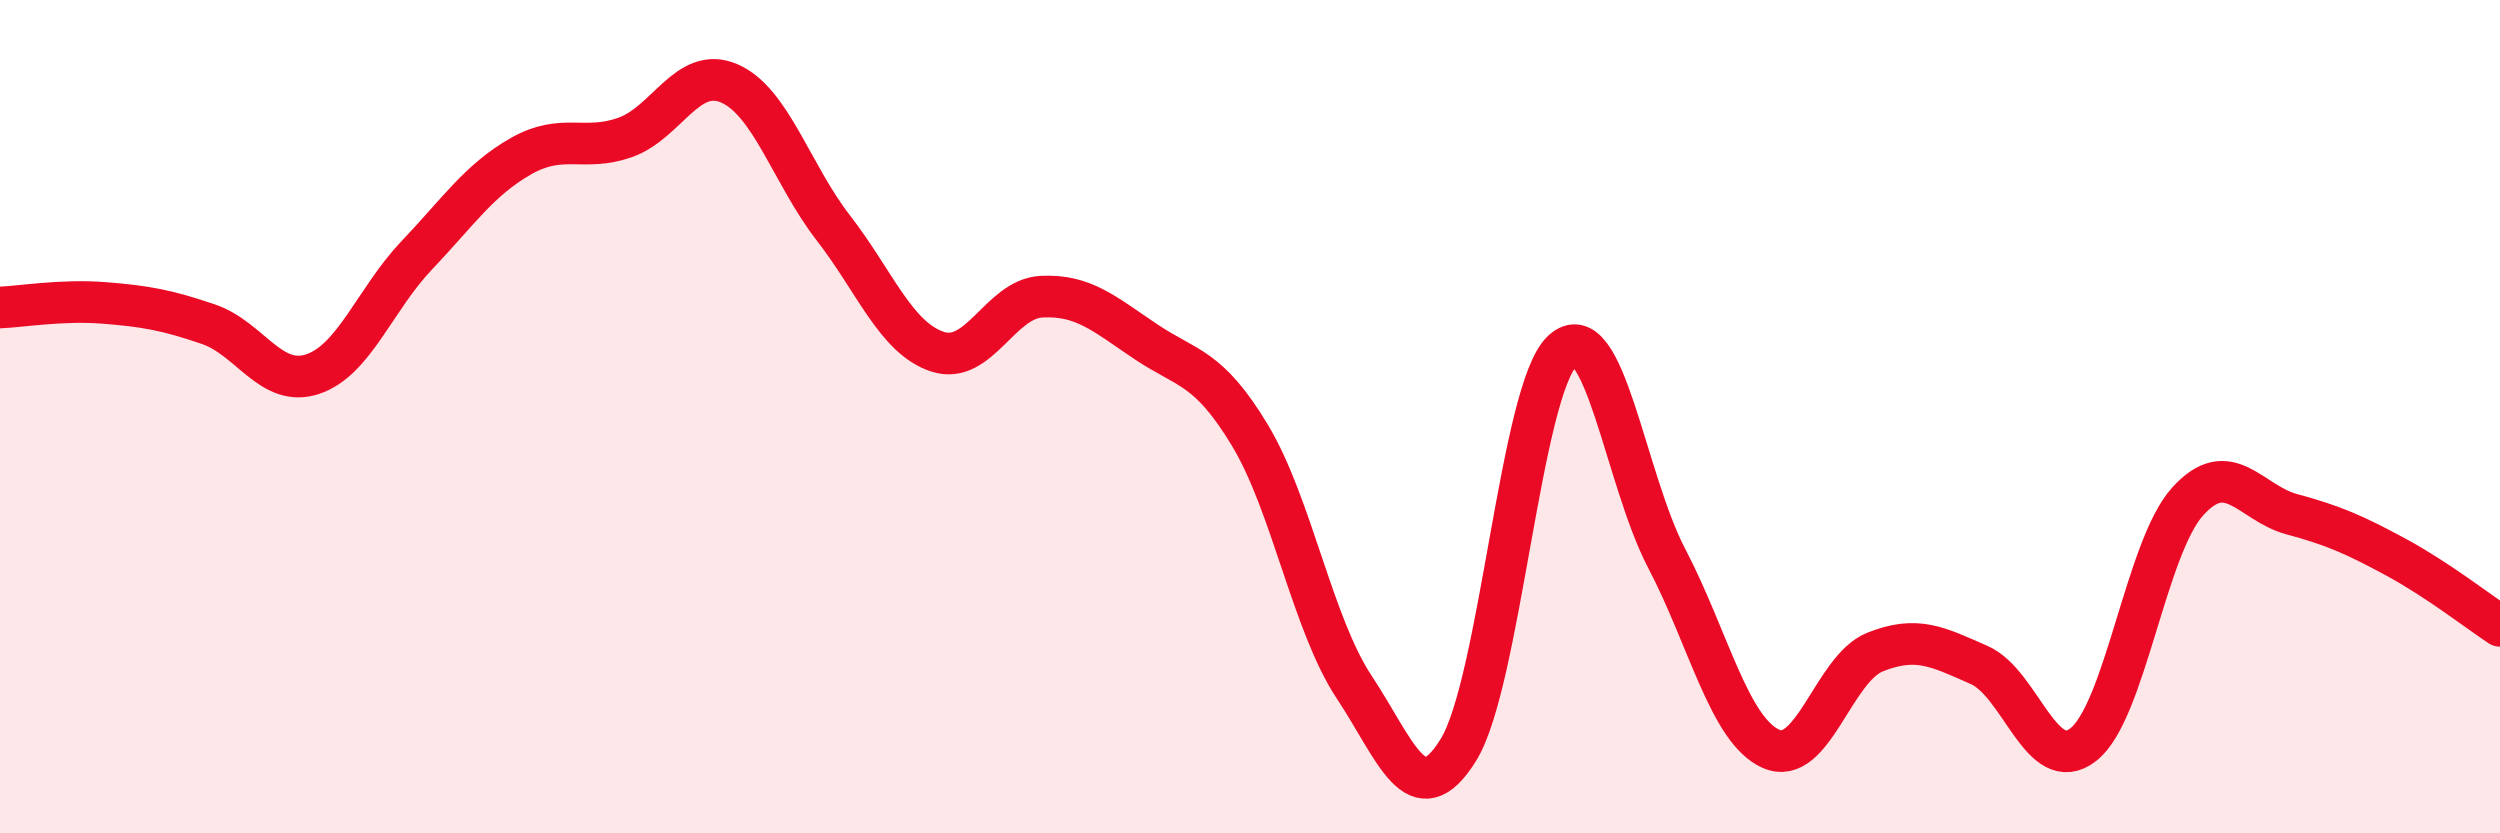
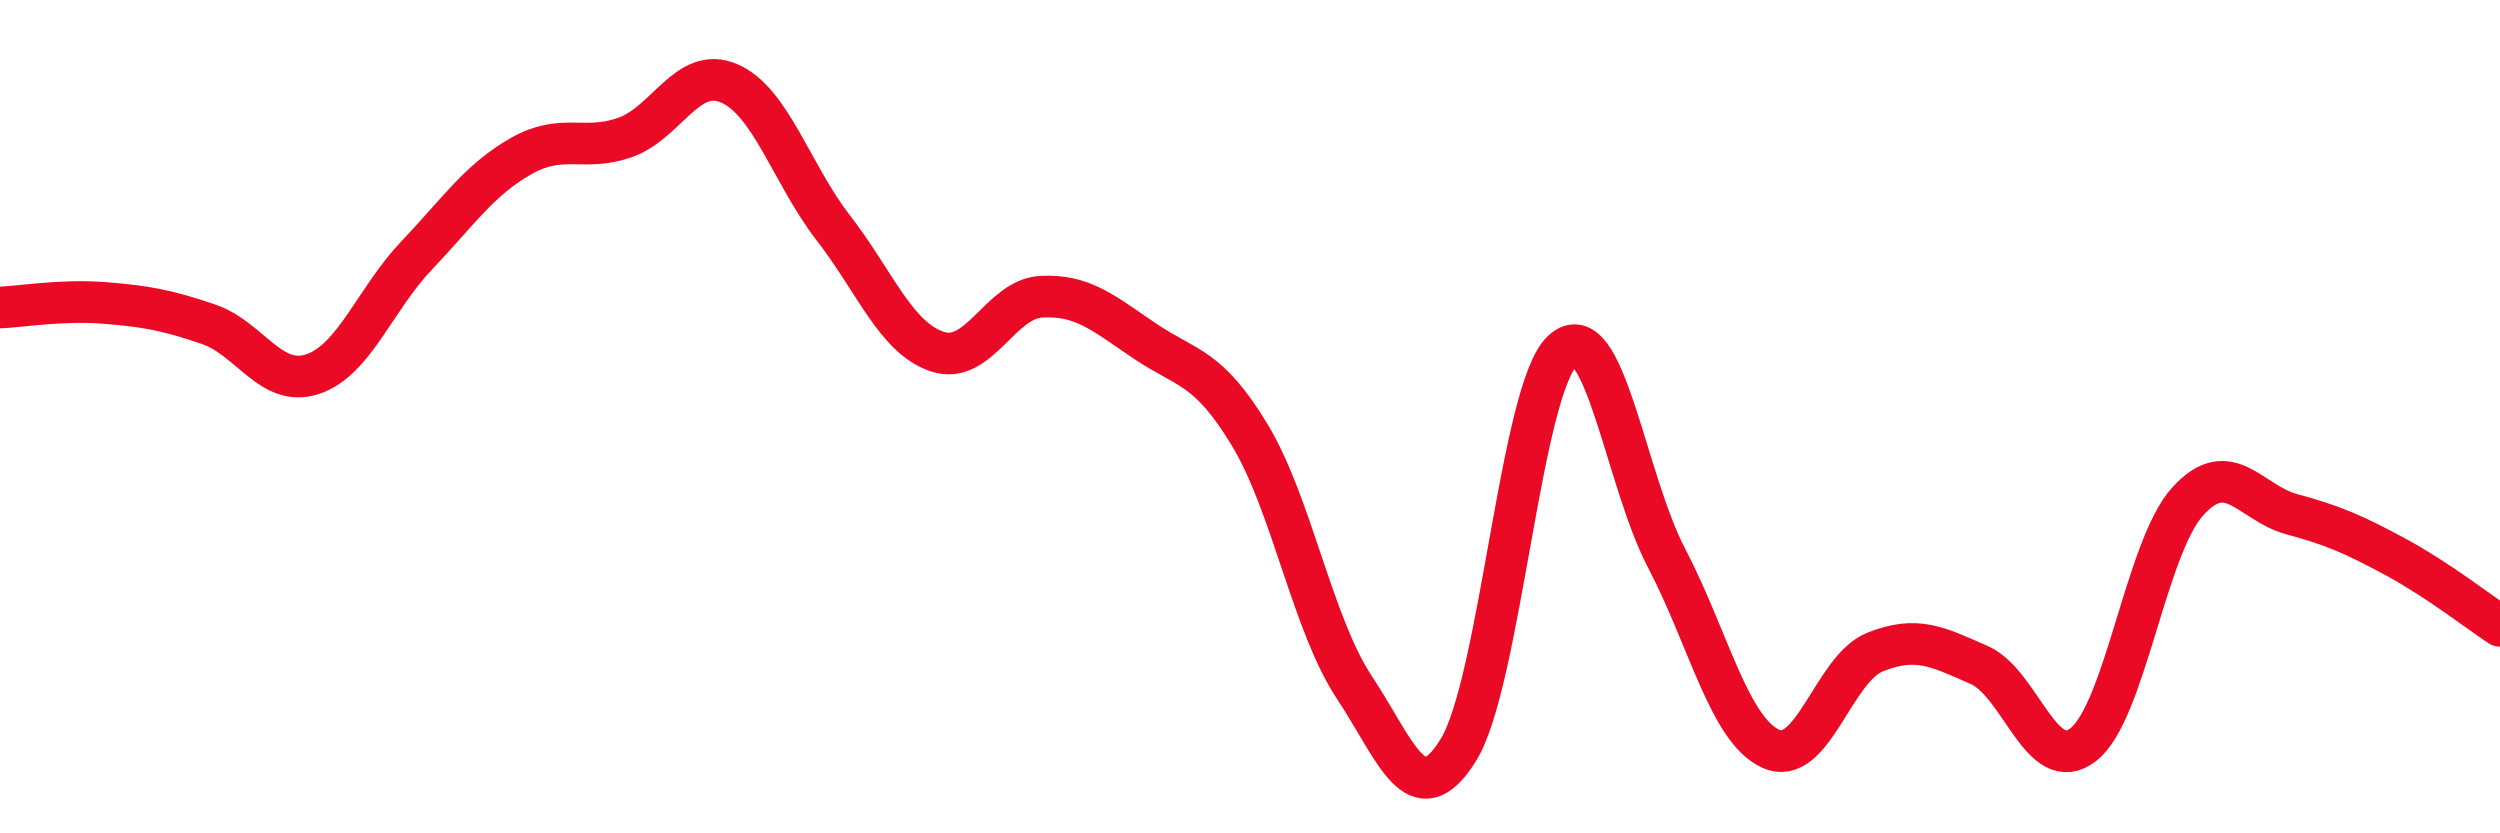
<svg xmlns="http://www.w3.org/2000/svg" width="60" height="20" viewBox="0 0 60 20">
-   <path d="M 0,7.38 C 0.5,7.36 1.5,7.19 2.5,7.27 C 3.5,7.35 4,7.44 5,7.78 C 6,8.12 6.5,9.31 7.5,8.98 C 8.5,8.65 9,7.18 10,6.13 C 11,5.08 11.5,4.32 12.5,3.75 C 13.5,3.18 14,3.65 15,3.3 C 16,2.95 16.5,1.57 17.5,2 C 18.5,2.43 19,4.18 20,5.47 C 21,6.76 21.5,8.11 22.5,8.44 C 23.5,8.77 24,7.17 25,7.12 C 26,7.07 26.5,7.53 27.5,8.2 C 28.5,8.87 29,8.79 30,10.45 C 31,12.11 31.5,14.98 32.5,16.49 C 33.5,18 34,19.61 35,18 C 36,16.39 36.5,9.34 37.5,8.42 C 38.5,7.5 39,11.49 40,13.4 C 41,15.31 41.5,17.52 42.5,17.97 C 43.5,18.42 44,16.05 45,15.65 C 46,15.25 46.5,15.52 47.5,15.96 C 48.5,16.4 49,18.65 50,17.87 C 51,17.09 51.5,13.15 52.5,12.04 C 53.5,10.93 54,12.07 55,12.34 C 56,12.61 56.5,12.83 57.5,13.37 C 58.5,13.91 59.5,14.69 60,15.02L60 20L0 20Z" fill="#EB0A25" opacity="0.1" stroke-linecap="round" stroke-linejoin="round" />
  <path d="M 0,7.38 C 0.5,7.36 1.5,7.19 2.5,7.27 C 3.5,7.35 4,7.44 5,7.78 C 6,8.12 6.5,9.31 7.5,8.98 C 8.5,8.65 9,7.18 10,6.13 C 11,5.08 11.5,4.32 12.5,3.75 C 13.5,3.18 14,3.65 15,3.3 C 16,2.95 16.5,1.57 17.5,2 C 18.5,2.43 19,4.18 20,5.47 C 21,6.76 21.5,8.11 22.5,8.44 C 23.5,8.77 24,7.17 25,7.12 C 26,7.07 26.5,7.53 27.5,8.2 C 28.5,8.87 29,8.79 30,10.45 C 31,12.11 31.5,14.98 32.5,16.49 C 33.5,18 34,19.61 35,18 C 36,16.39 36.5,9.34 37.5,8.42 C 38.5,7.5 39,11.49 40,13.4 C 41,15.31 41.5,17.52 42.5,17.97 C 43.5,18.42 44,16.05 45,15.65 C 46,15.25 46.5,15.52 47.5,15.96 C 48.5,16.4 49,18.65 50,17.87 C 51,17.09 51.5,13.15 52.5,12.04 C 53.5,10.93 54,12.07 55,12.34 C 56,12.61 56.5,12.83 57.5,13.37 C 58.5,13.91 59.5,14.69 60,15.02" stroke="#EB0A25" stroke-width="1" fill="none" stroke-linecap="round" stroke-linejoin="round" />
</svg>